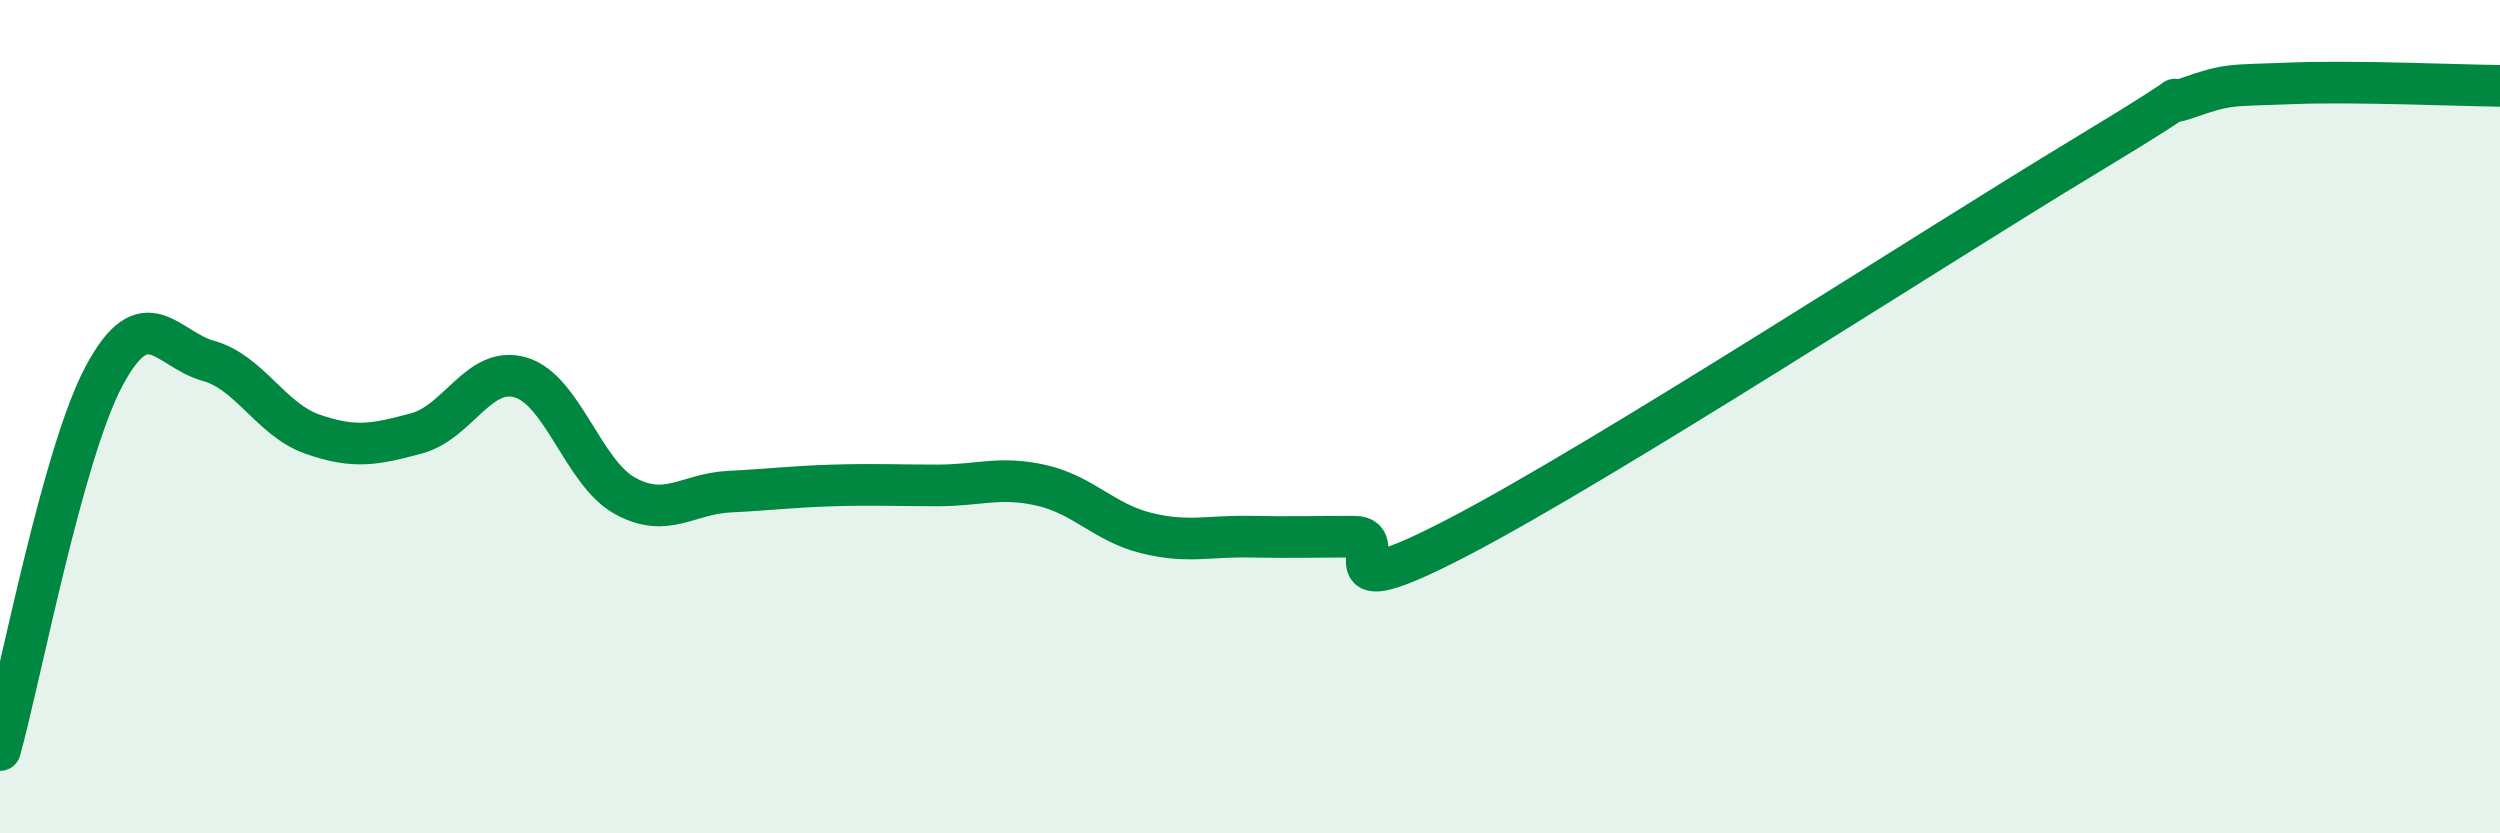
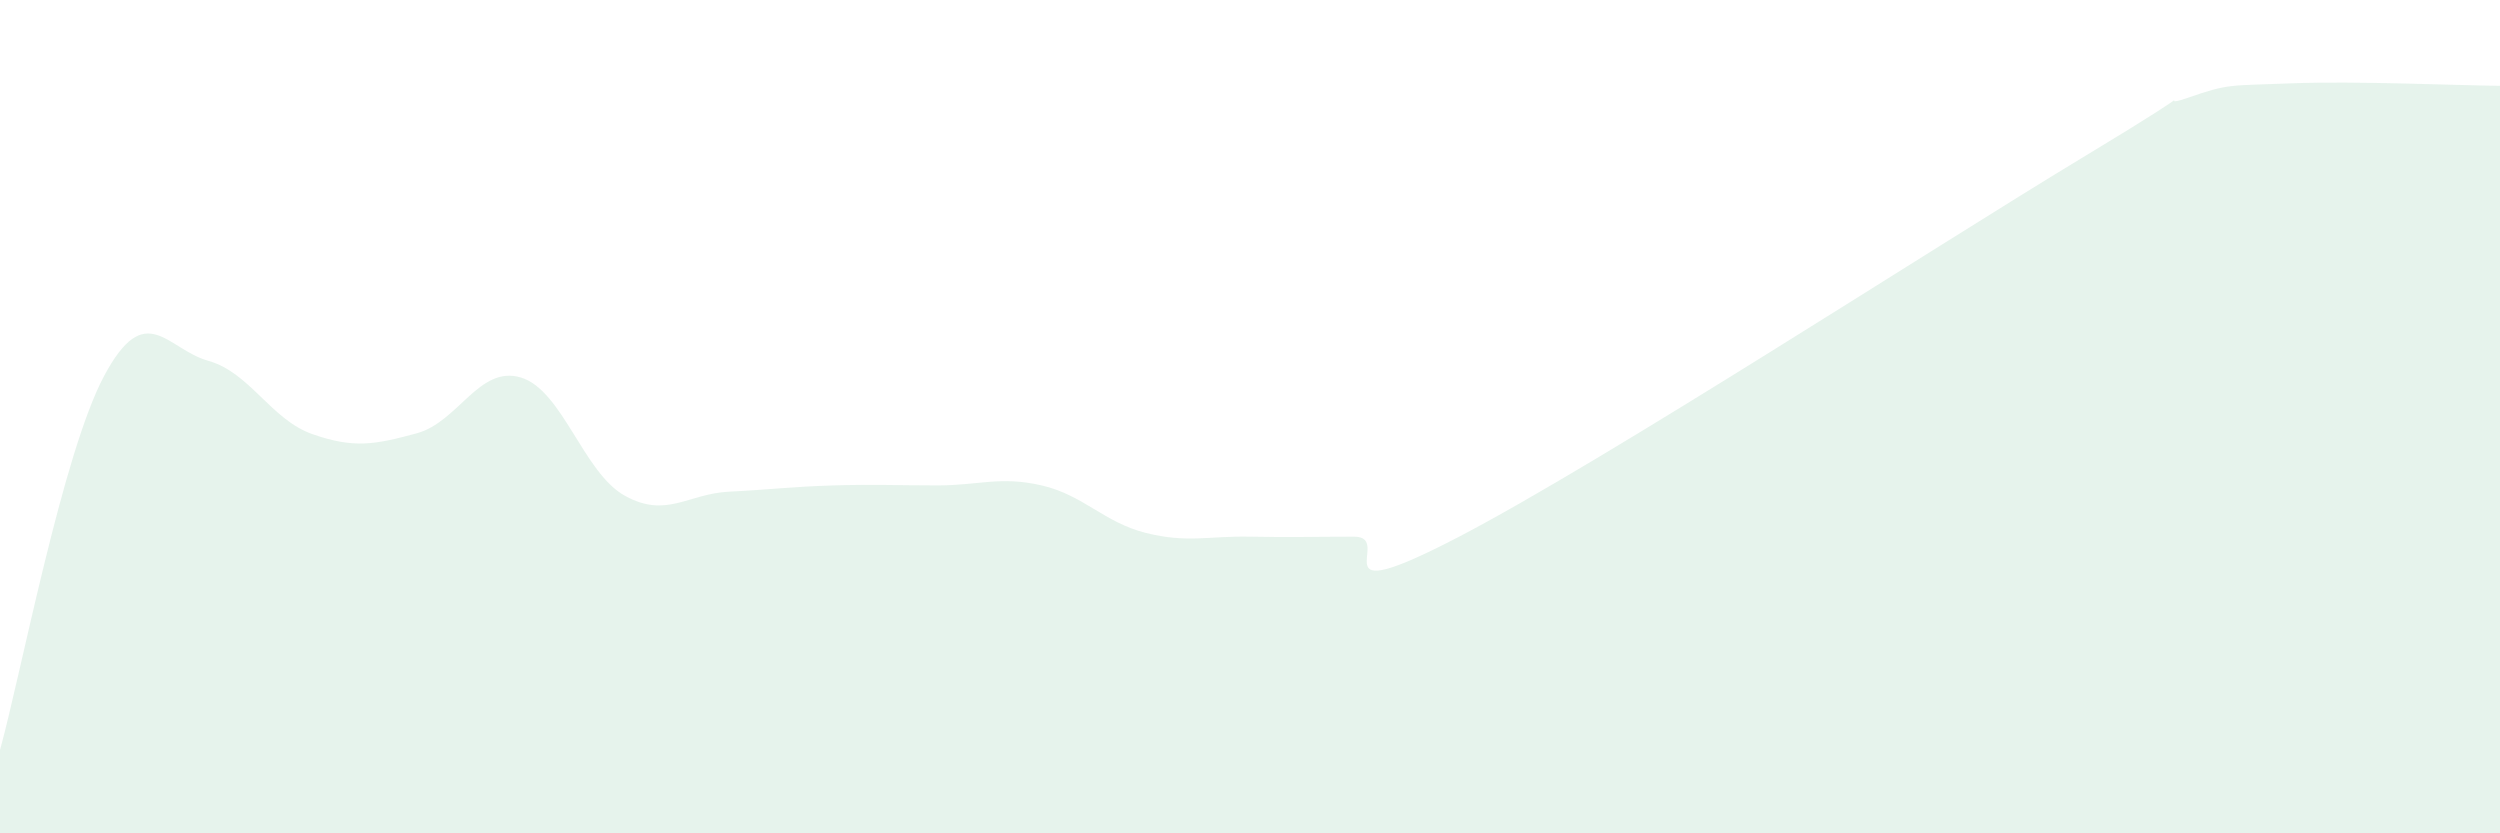
<svg xmlns="http://www.w3.org/2000/svg" width="60" height="20" viewBox="0 0 60 20">
  <path d="M 0,18 C 0.5,16.2 1.5,10.89 2.5,9.02 C 3.5,7.15 4,8.38 5,8.66 C 6,8.94 6.5,10.07 7.5,10.42 C 8.5,10.77 9,10.67 10,10.4 C 11,10.13 11.5,8.76 12.5,9.06 C 13.5,9.36 14,11.35 15,11.9 C 16,12.45 16.5,11.85 17.5,11.8 C 18.5,11.75 19,11.68 20,11.65 C 21,11.62 21.5,11.65 22.5,11.65 C 23.5,11.65 24,11.42 25,11.65 C 26,11.88 26.5,12.54 27.5,12.79 C 28.5,13.04 29,12.86 30,12.88 C 31,12.9 31.5,12.88 32.5,12.88 C 33.5,12.88 31.5,14.71 35,12.89 C 38.5,11.07 46.5,5.88 50,3.77 C 53.5,1.66 51.5,2.7 52.5,2.35 C 53.5,2 53.5,2.06 55,2 C 56.5,1.94 59,2.05 60,2.06L60 20L0 20Z" fill="#008740" opacity="0.1" stroke-linecap="round" stroke-linejoin="round" />
-   <path d="M 0,18 C 0.5,16.2 1.5,10.89 2.5,9.02 C 3.5,7.15 4,8.38 5,8.66 C 6,8.94 6.5,10.07 7.5,10.42 C 8.5,10.77 9,10.67 10,10.4 C 11,10.13 11.5,8.76 12.5,9.06 C 13.5,9.36 14,11.35 15,11.9 C 16,12.45 16.5,11.85 17.5,11.8 C 18.5,11.75 19,11.68 20,11.65 C 21,11.62 21.5,11.65 22.5,11.65 C 23.5,11.65 24,11.42 25,11.65 C 26,11.88 26.5,12.54 27.5,12.79 C 28.5,13.04 29,12.86 30,12.88 C 31,12.9 31.5,12.88 32.5,12.88 C 33.5,12.88 31.5,14.71 35,12.89 C 38.5,11.07 46.5,5.88 50,3.77 C 53.5,1.66 51.5,2.7 52.5,2.35 C 53.5,2 53.5,2.06 55,2 C 56.5,1.94 59,2.05 60,2.06" stroke="#008740" stroke-width="1" fill="none" stroke-linecap="round" stroke-linejoin="round" />
</svg>